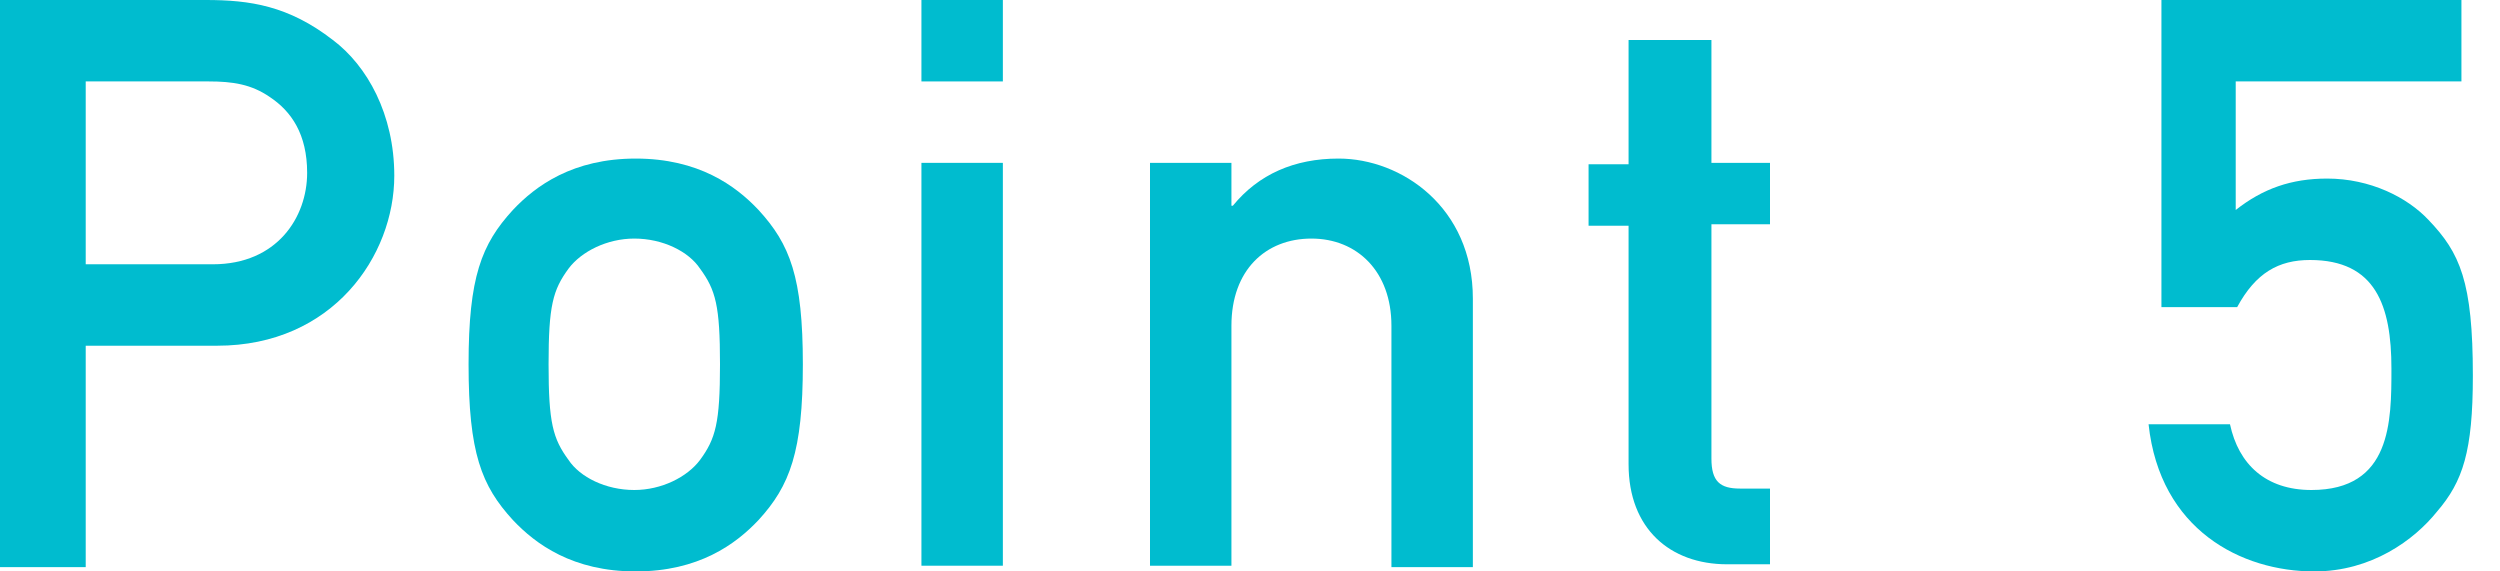
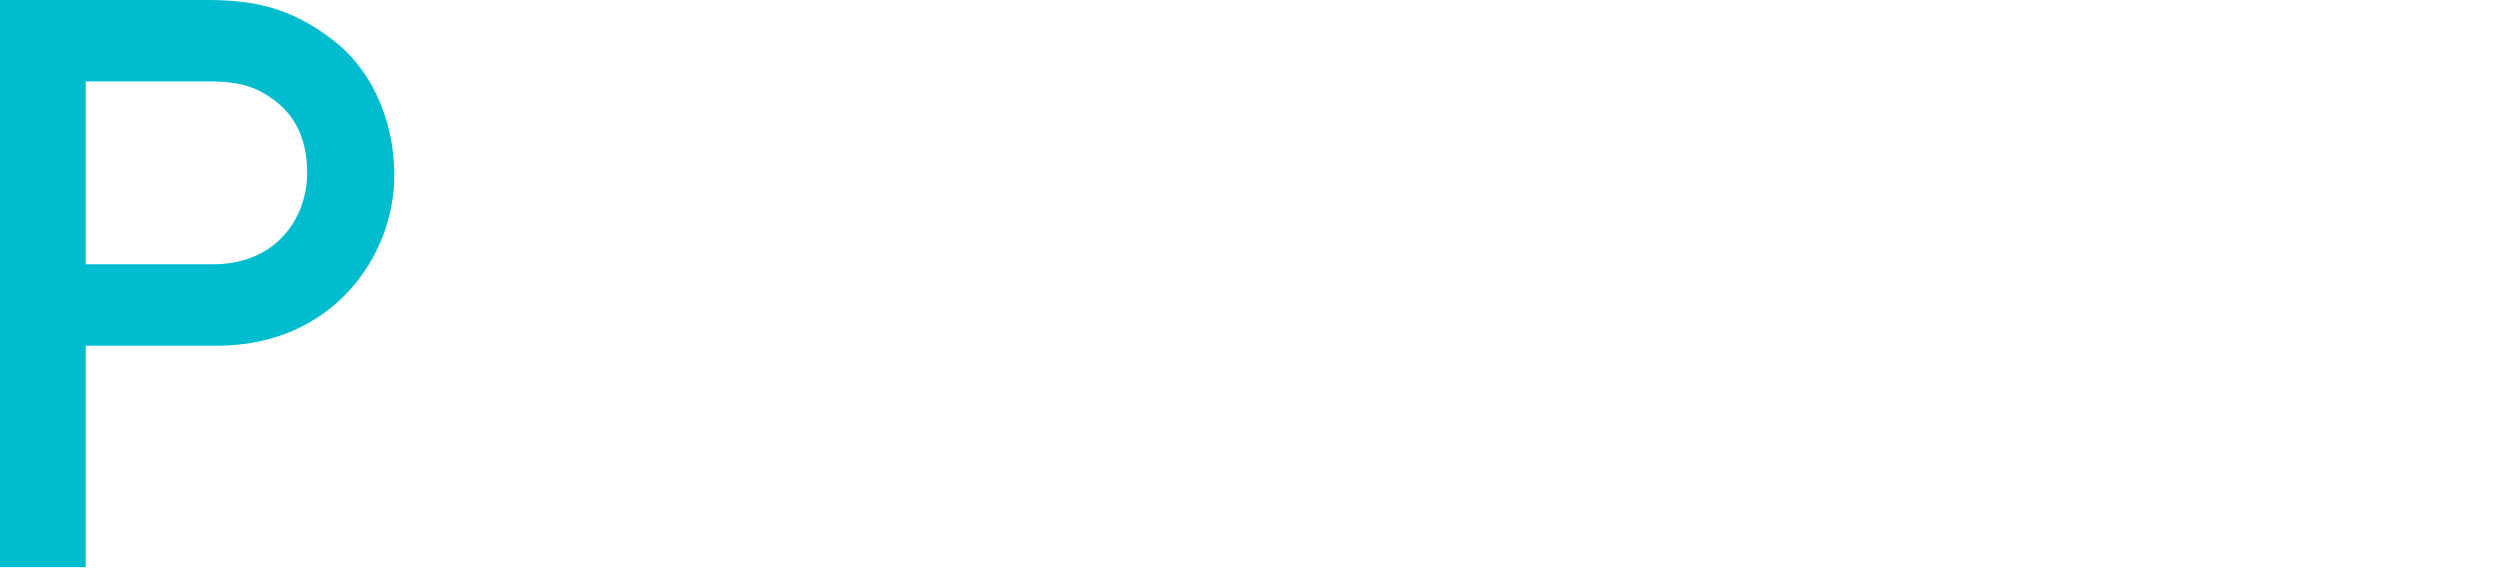
<svg xmlns="http://www.w3.org/2000/svg" version="1.1" id="レイヤー_1" x="0px" y="0px" width="175px" height="40px" viewBox="0 0 175 40" style="enable-background:new 0 0 175 40;" xml:space="preserve">
  <style type="text/css">
	.st0{fill:#00BCCF;}
</style>
  <g>
    <path class="st0" d="M0,0h14.4c3.1,0,5.8,0.4,8.9,2.8c2.4,1.8,4.3,5.2,4.3,9.5c0,5.6-4.3,11.9-12.4,11.9H6v15.5H0V0z M6,18.5h8.9   c4.5,0,6.6-3.3,6.6-6.4c0-2.7-1.1-4.3-2.6-5.3c-1.3-0.9-2.6-1.1-4.3-1.1H6V18.5z" />
-     <path class="st0" d="M35.9,14.7c1.6-1.7,4.2-3.6,8.6-3.6s7,1.9,8.6,3.6c2.2,2.4,3.1,4.7,3.1,10.8c0,6.1-0.9,8.5-3.1,10.9   c-1.6,1.7-4.2,3.6-8.6,3.6s-7-1.9-8.6-3.6c-2.2-2.4-3.1-4.7-3.1-10.9C32.8,19.4,33.7,17.1,35.9,14.7z M49,18.8   c-0.8-1.2-2.6-2.1-4.6-2.1c-1.9,0-3.7,0.9-4.6,2.1c-1.1,1.5-1.4,2.6-1.4,6.7c0,4.1,0.3,5.2,1.4,6.7c0.8,1.2,2.6,2.1,4.6,2.1   c1.9,0,3.7-0.9,4.6-2.1c1.1-1.5,1.4-2.6,1.4-6.7C50.4,21.4,50.1,20.3,49,18.8z" />
-     <path class="st0" d="M64.5,0h5.7v5.7h-5.7V0z M64.5,11.4h5.7v28.2h-5.7V11.4z" />
-     <path class="st0" d="M80.5,11.4h5.7v3h0.1c1.8-2.2,4.3-3.3,7.4-3.3c4.4,0,9.4,3.4,9.4,9.8v18.8h-5.7V22.8c0-3.8-2.4-6.1-5.6-6.1   c-3.2,0-5.6,2.2-5.6,6.1v16.8h-5.7V11.4z" />
-     <path class="st0" d="M114.1,2.8h5.7v8.6h4.1v4.3h-4.1v16.4c0,1.6,0.6,2.1,2,2.1h2.1v5.3h-3c-4,0-6.9-2.5-6.9-7V15.8h-2.8v-4.3h2.8   V2.8z" />
-     <path class="st0" d="M151.2,0h21.1v5.7h-15.8v9c1.9-1.5,3.9-2.2,6.4-2.2c3,0,5.6,1.3,7.1,2.9c2.2,2.3,3.1,4.3,3.1,10.9   c0,5.3-0.7,7.4-2.5,9.5C169,37.8,166,40,162,40c-5.1,0-10.8-2.9-11.6-10.3h5.7c0.6,2.8,2.5,4.6,5.7,4.6c5.6,0,5.6-4.8,5.6-8.5   c0-4.4-1.1-7.6-5.7-7.6c-2.2,0-3.8,0.9-5.1,3.3h-5.3V0z" />
  </g>
</svg>